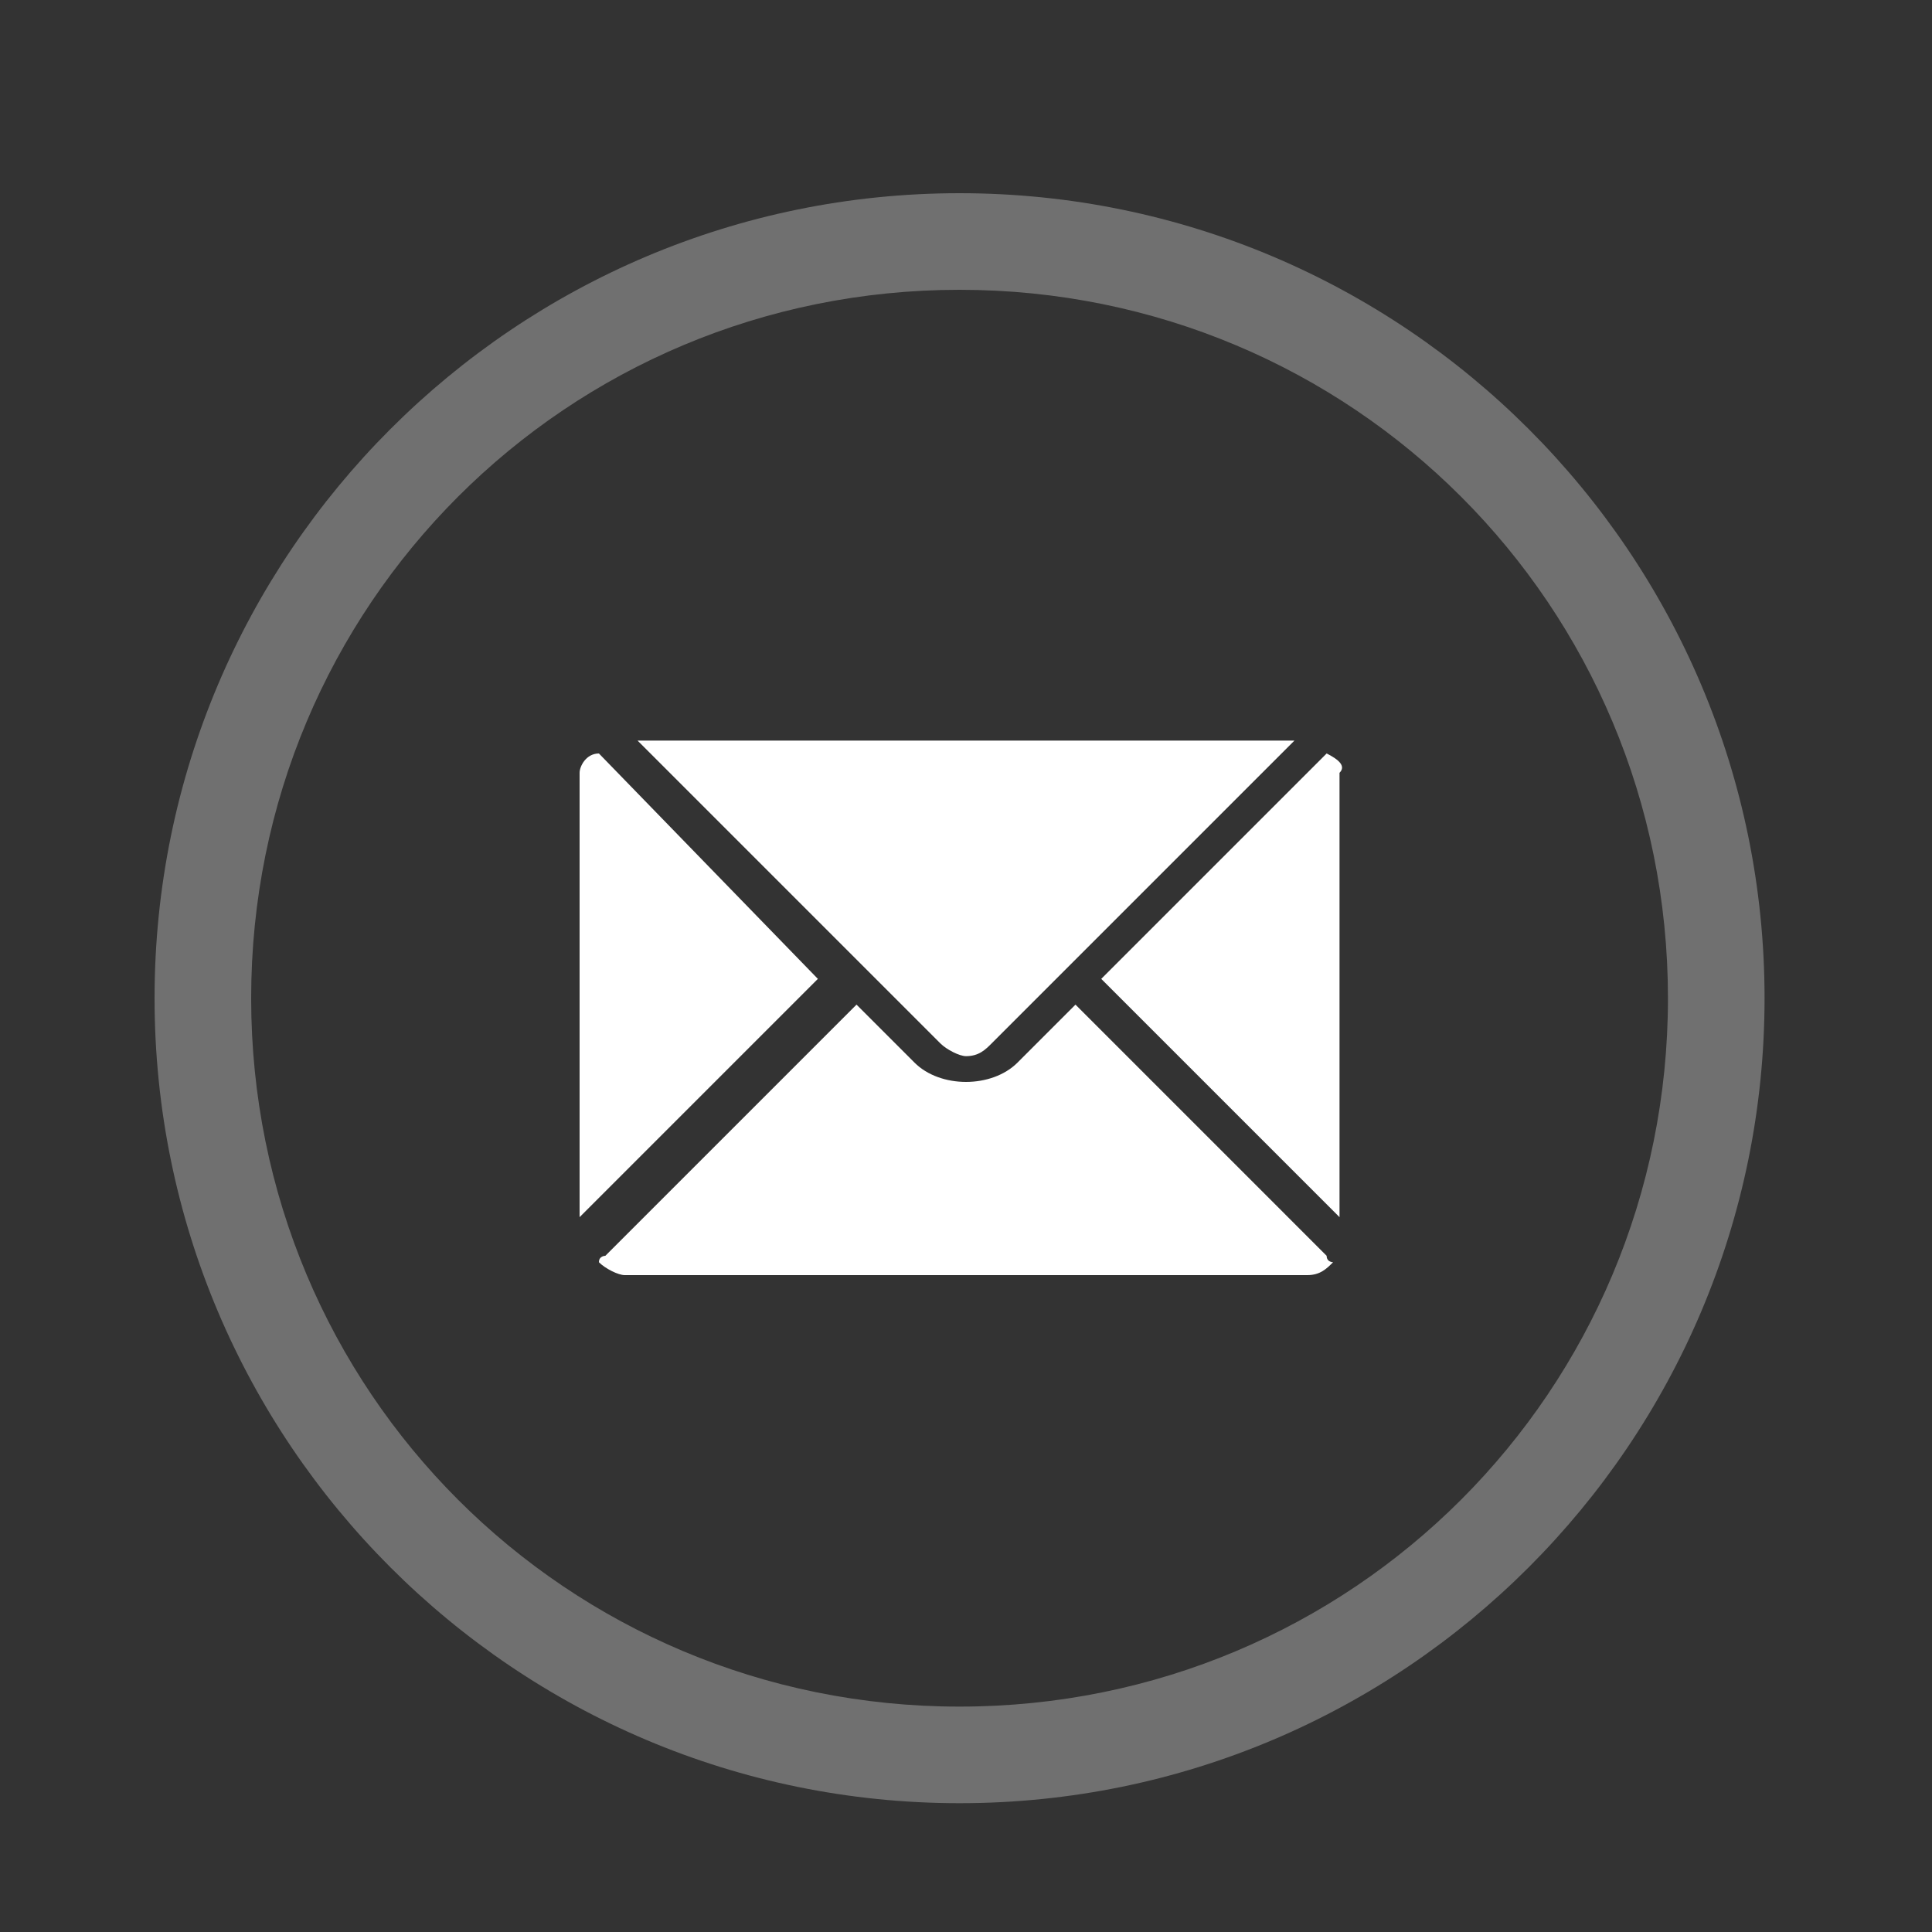
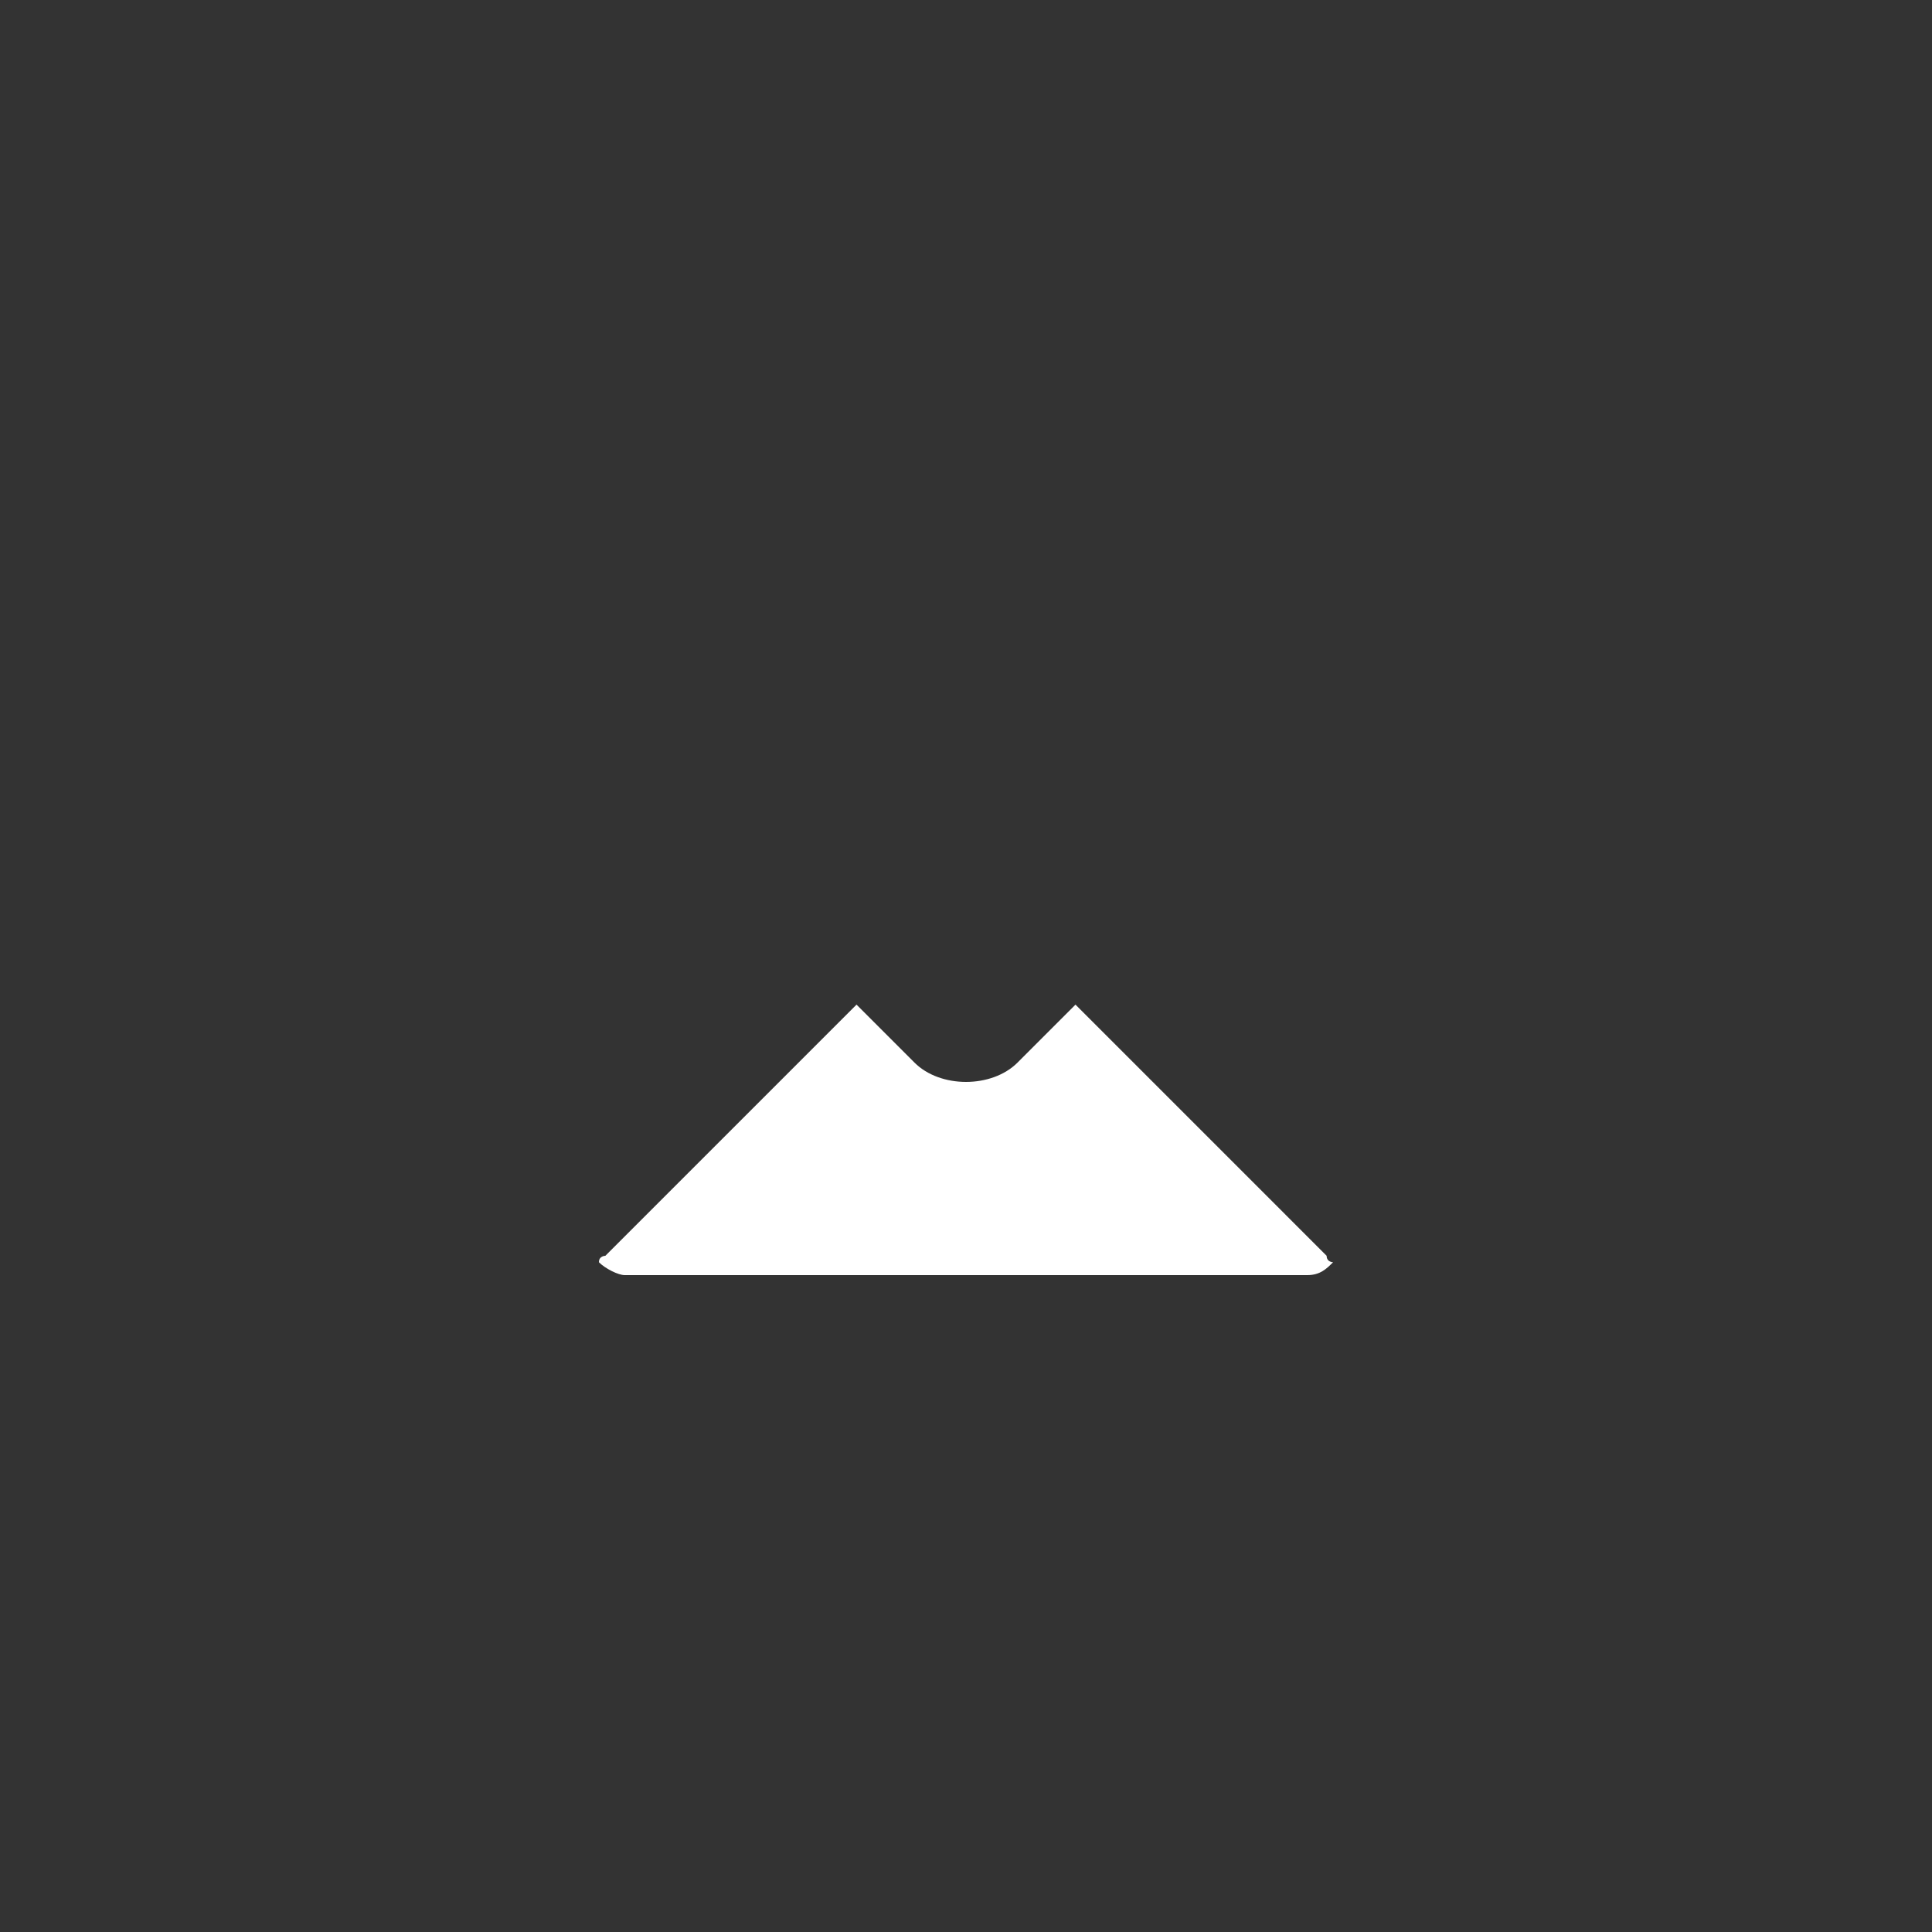
<svg xmlns="http://www.w3.org/2000/svg" version="1.1" id="Capa_1" x="0px" y="0px" viewBox="0 0 30 30" style="enable-background:new 0 0 30 30;" xml:space="preserve">
  <rect x="0" y="0" width="30" height="30" fill="#333333" stroke="none" />
  <style type="text/css">
	.st0{fill:#FFFFFF;}
	.st1{opacity:0.3;}
</style>
  <g id="XMLID_35_">
    <g id="XMLID_60_">
      <g id="XMLID_97_">
-         <path id="XMLID_98_" class="st0" d="M9.9,11.5l4.7,4.7c0.1,0.1,0.3,0.2,0.4,0.2c0.2,0,0.3-0.1,0.4-0.2l4.7-4.7H9.9z" />
-       </g>
+         </g>
      <g id="XMLID_92_">
        <g id="XMLID_93_">
          <path id="XMLID_96_" class="st0" d="M16.7,15.6l-0.9,0.9c-0.2,0.2-0.5,0.3-0.8,0.3c-0.3,0-0.6-0.1-0.8-0.3l-0.9-0.9l-3.9,3.9      c0,0-0.1,0-0.1,0.1c0.1,0.1,0.3,0.2,0.4,0.2h10.6c0.2,0,0.3-0.1,0.4-0.2c0,0-0.1,0-0.1-0.1L16.7,15.6z" />
        </g>
      </g>
      <g id="XMLID_64_">
        <g id="XMLID_86_">
-           <path id="XMLID_87_" class="st0" d="M9.3,11.7C9.3,11.7,9.2,11.7,9.3,11.7c-0.2,0-0.3,0.2-0.3,0.3v6.9l3.7-3.7L9.3,11.7z" />
-         </g>
+           </g>
        <g id="XMLID_84_">
-           <path id="XMLID_85_" class="st0" d="M20.6,11.7l-3.5,3.5l3.7,3.7v-6.9C20.9,11.9,20.8,11.8,20.6,11.7      C20.7,11.7,20.6,11.7,20.6,11.7z" />
-         </g>
+           </g>
      </g>
    </g>
    <g id="XMLID_39_" class="st1">
-       <path id="XMLID_41_" class="st0" d="M14.9,28C8,28,2.4,22.4,2.4,15.5S8,3,14.9,3s12.5,5.6,12.5,12.5S21.8,28,14.9,28z M14.9,4.5    c-6.1,0-11,4.9-11,11s4.9,11,11,11s11-4.9,11-11S21,4.5,14.9,4.5z" />
-     </g>
+       </g>
  </g>
</svg>